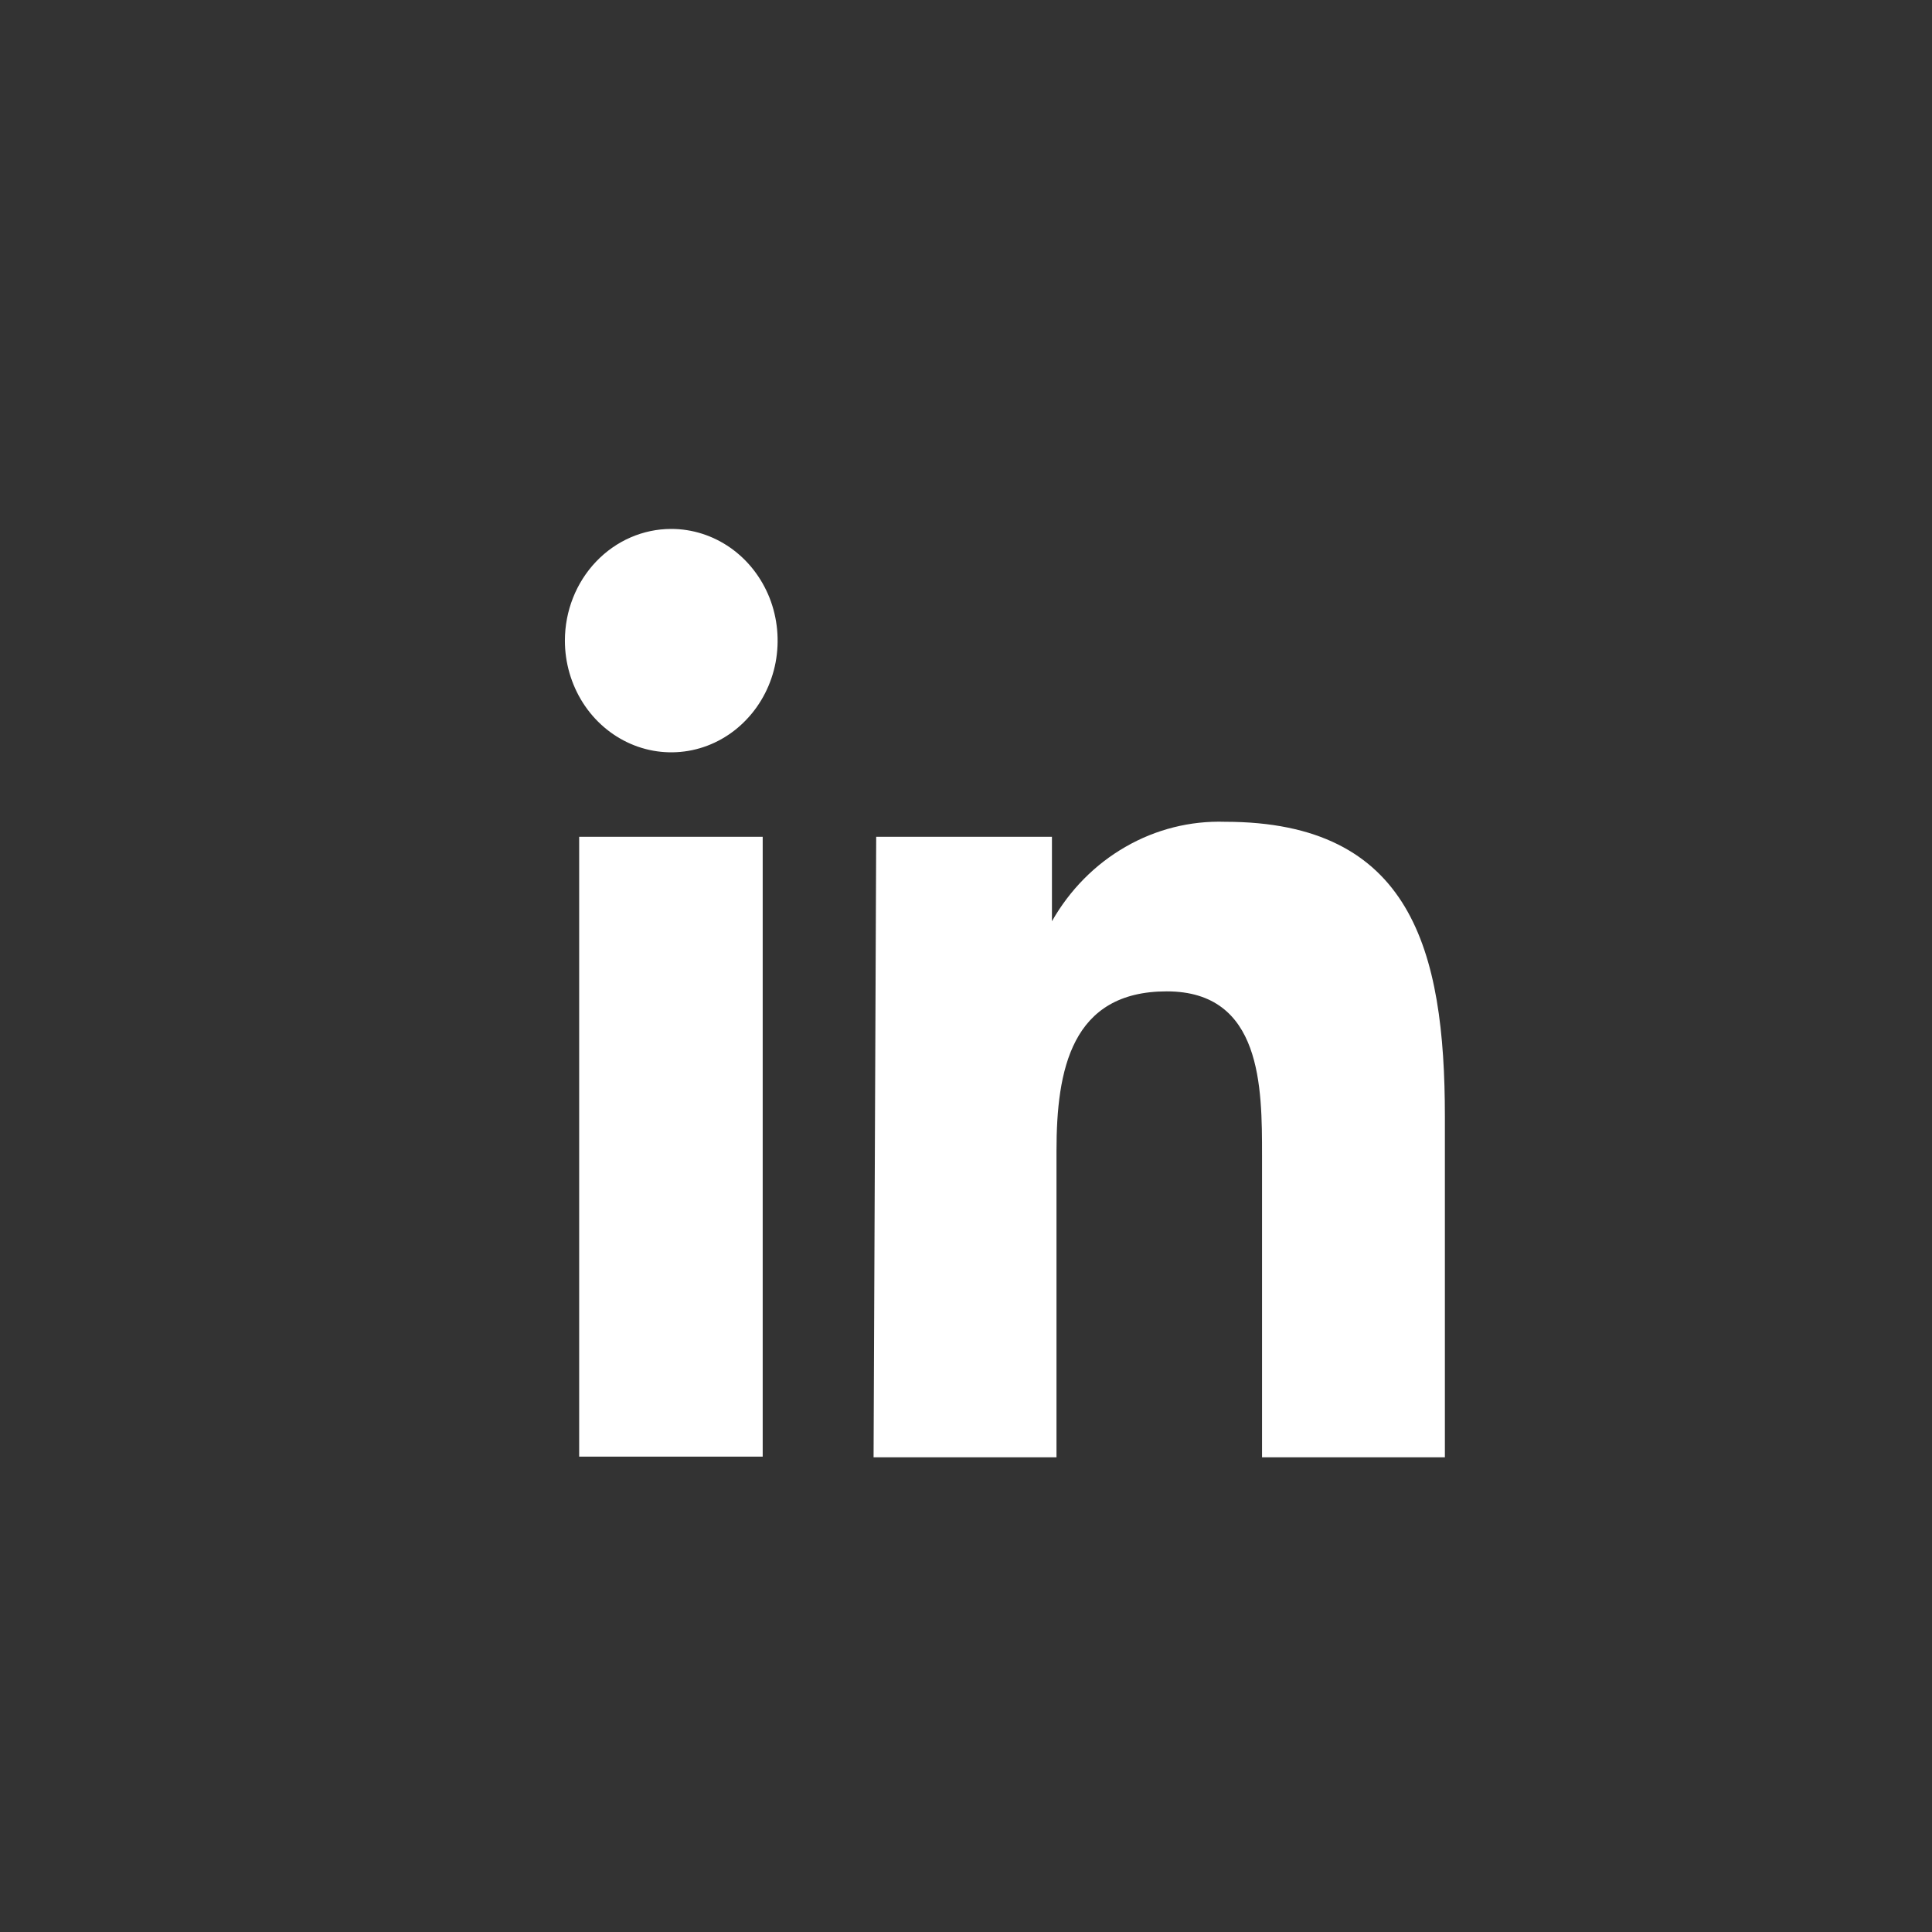
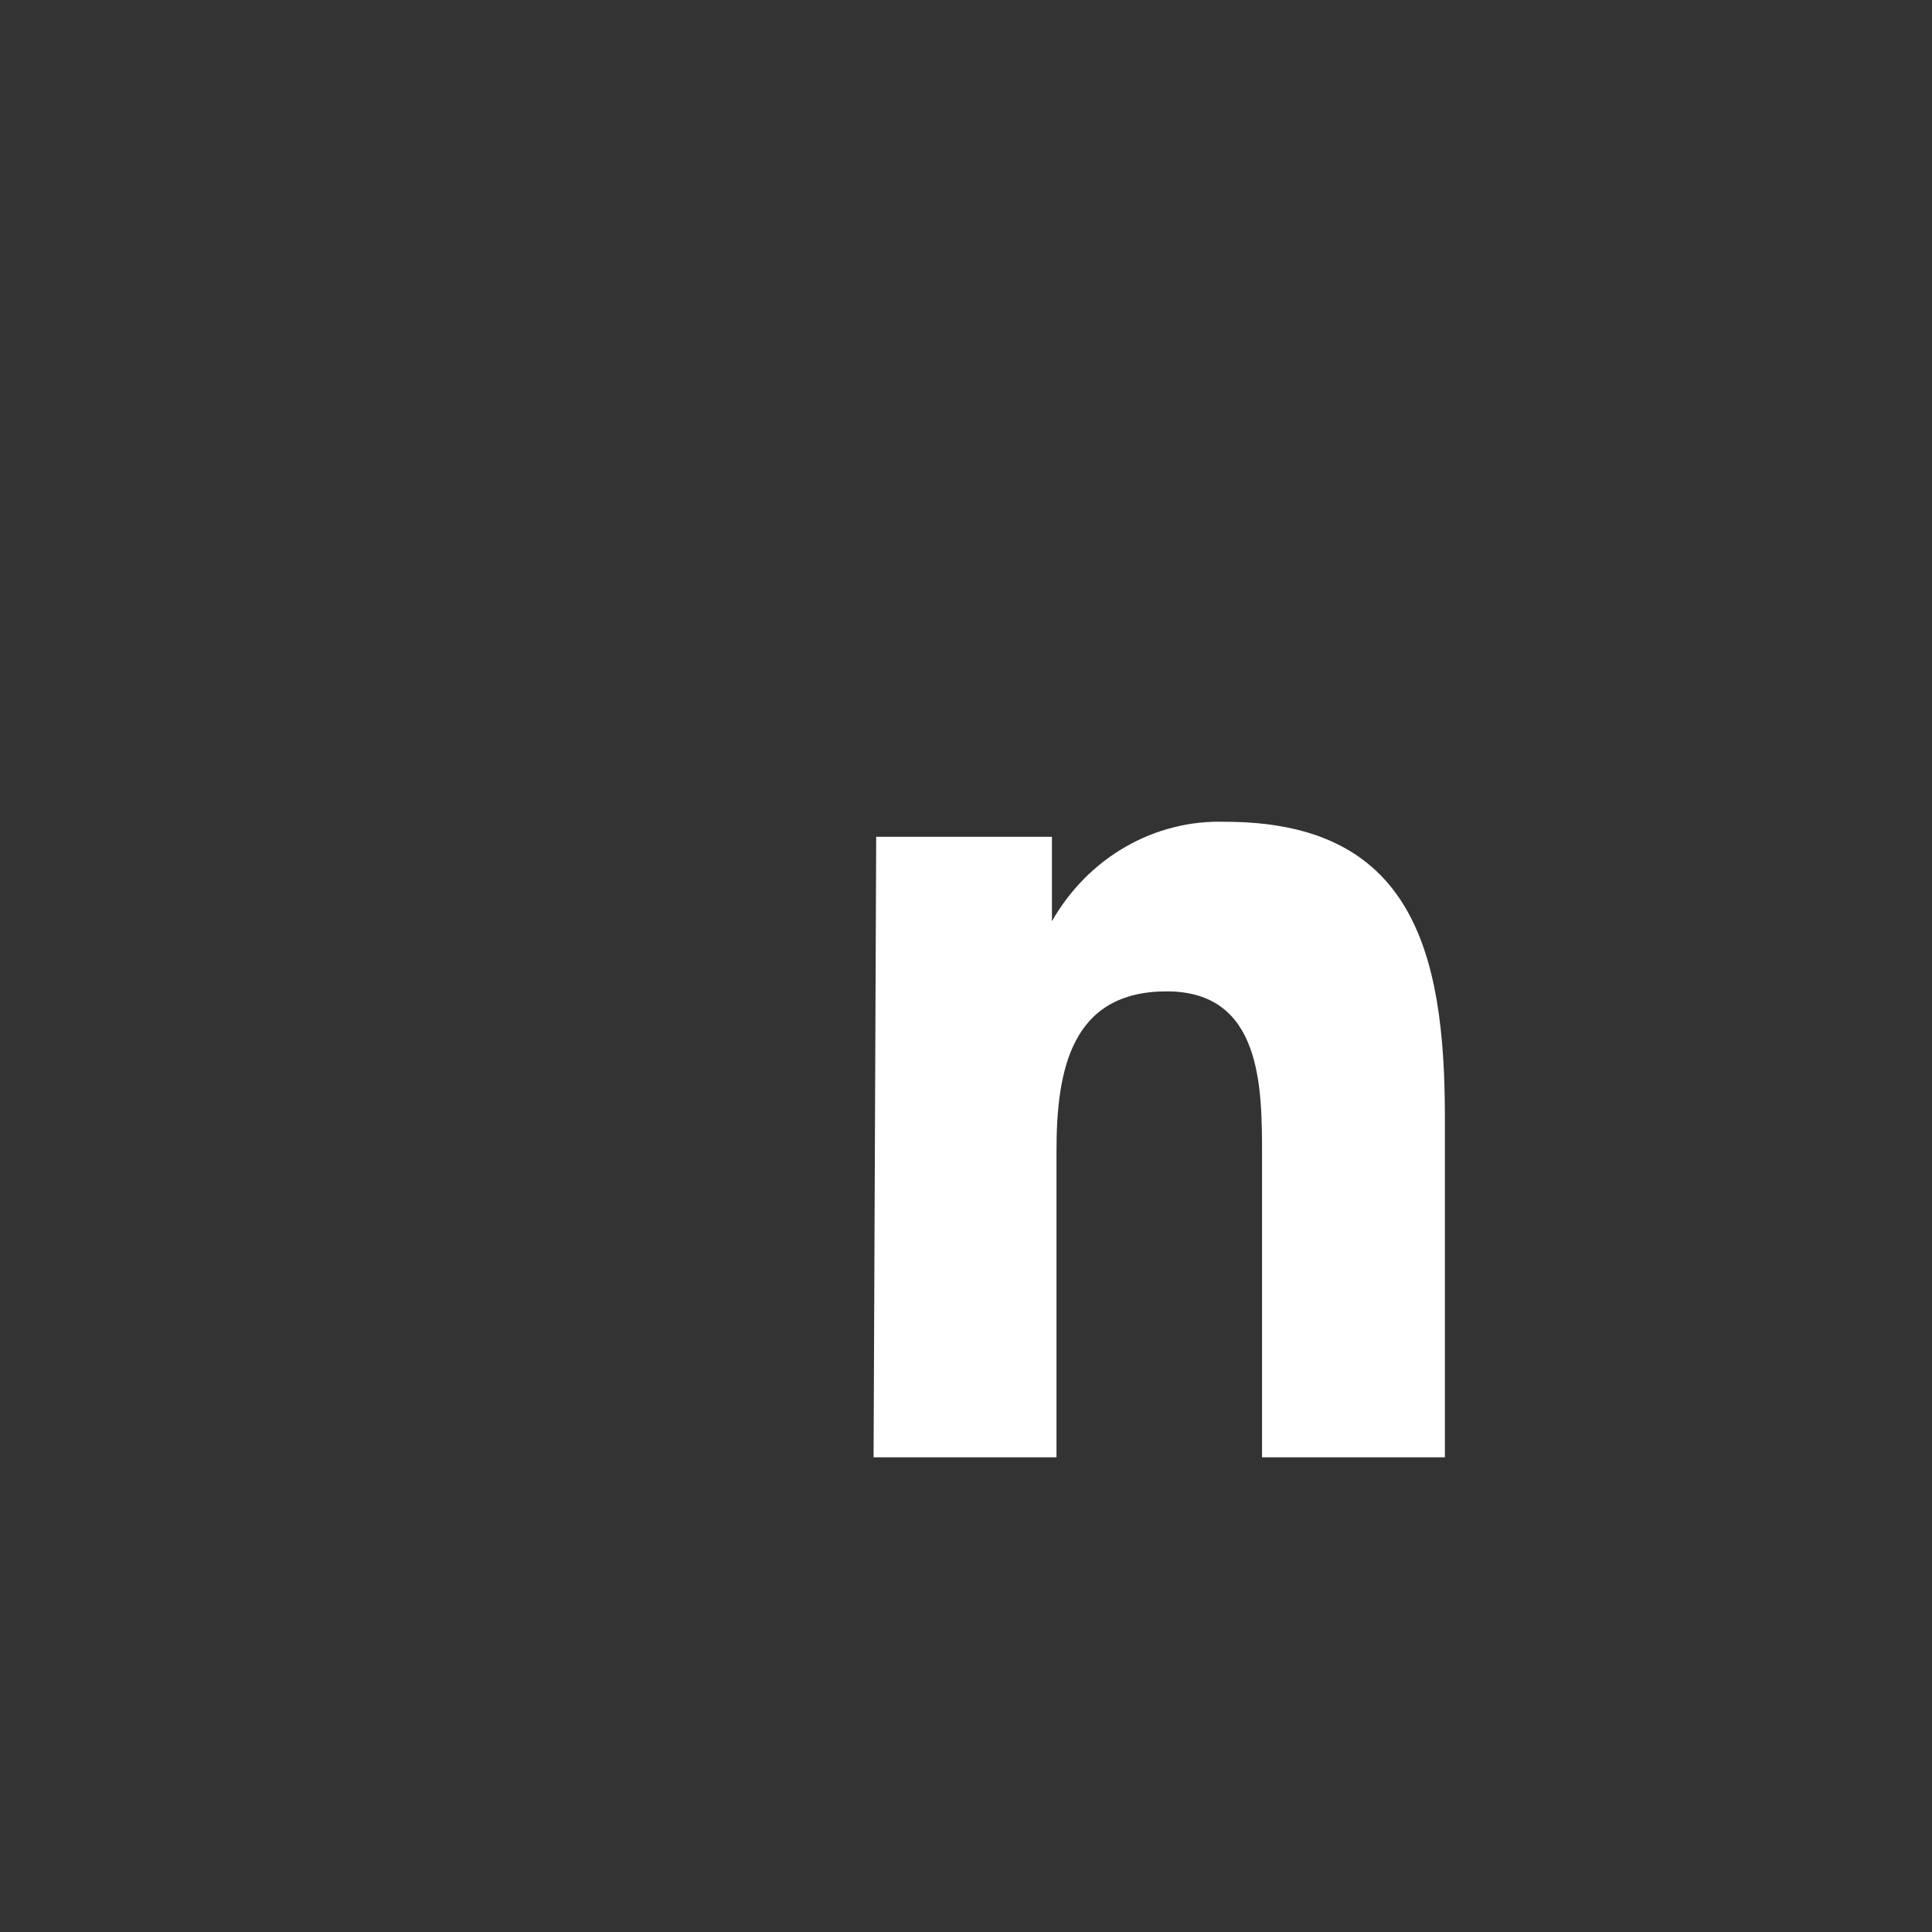
<svg xmlns="http://www.w3.org/2000/svg" width="31" height="31" viewBox="0 0 31 31" fill="none">
  <rect x="0" y="0" width="31" height="31" fill="#333333" stroke="none" />
-   <path d="M9.293 13.427H12.238V23.372H9.293V13.427ZM10.771 8.487C11.108 8.487 11.438 8.592 11.719 8.789C12 8.986 12.218 9.266 12.348 9.593C12.477 9.921 12.51 10.281 12.445 10.629C12.379 10.976 12.216 11.296 11.977 11.546C11.739 11.797 11.435 11.968 11.104 12.037C10.773 12.106 10.43 12.071 10.118 11.935C9.806 11.799 9.54 11.57 9.352 11.275C9.165 10.98 9.064 10.634 9.064 10.279C9.064 9.804 9.244 9.348 9.564 9.012C9.884 8.676 10.318 8.487 10.771 8.487" fill="white" />
  <path d="M14.059 13.427H16.879V14.782C17.164 14.28 17.572 13.867 18.061 13.587C18.549 13.306 19.101 13.168 19.657 13.186C22.643 13.186 23.184 15.241 23.184 17.918V23.383H20.25V18.541C20.25 17.448 20.25 15.907 18.721 15.907C17.191 15.907 16.952 17.164 16.952 18.465V23.383H14.017L14.059 13.427Z" fill="white" />
</svg>